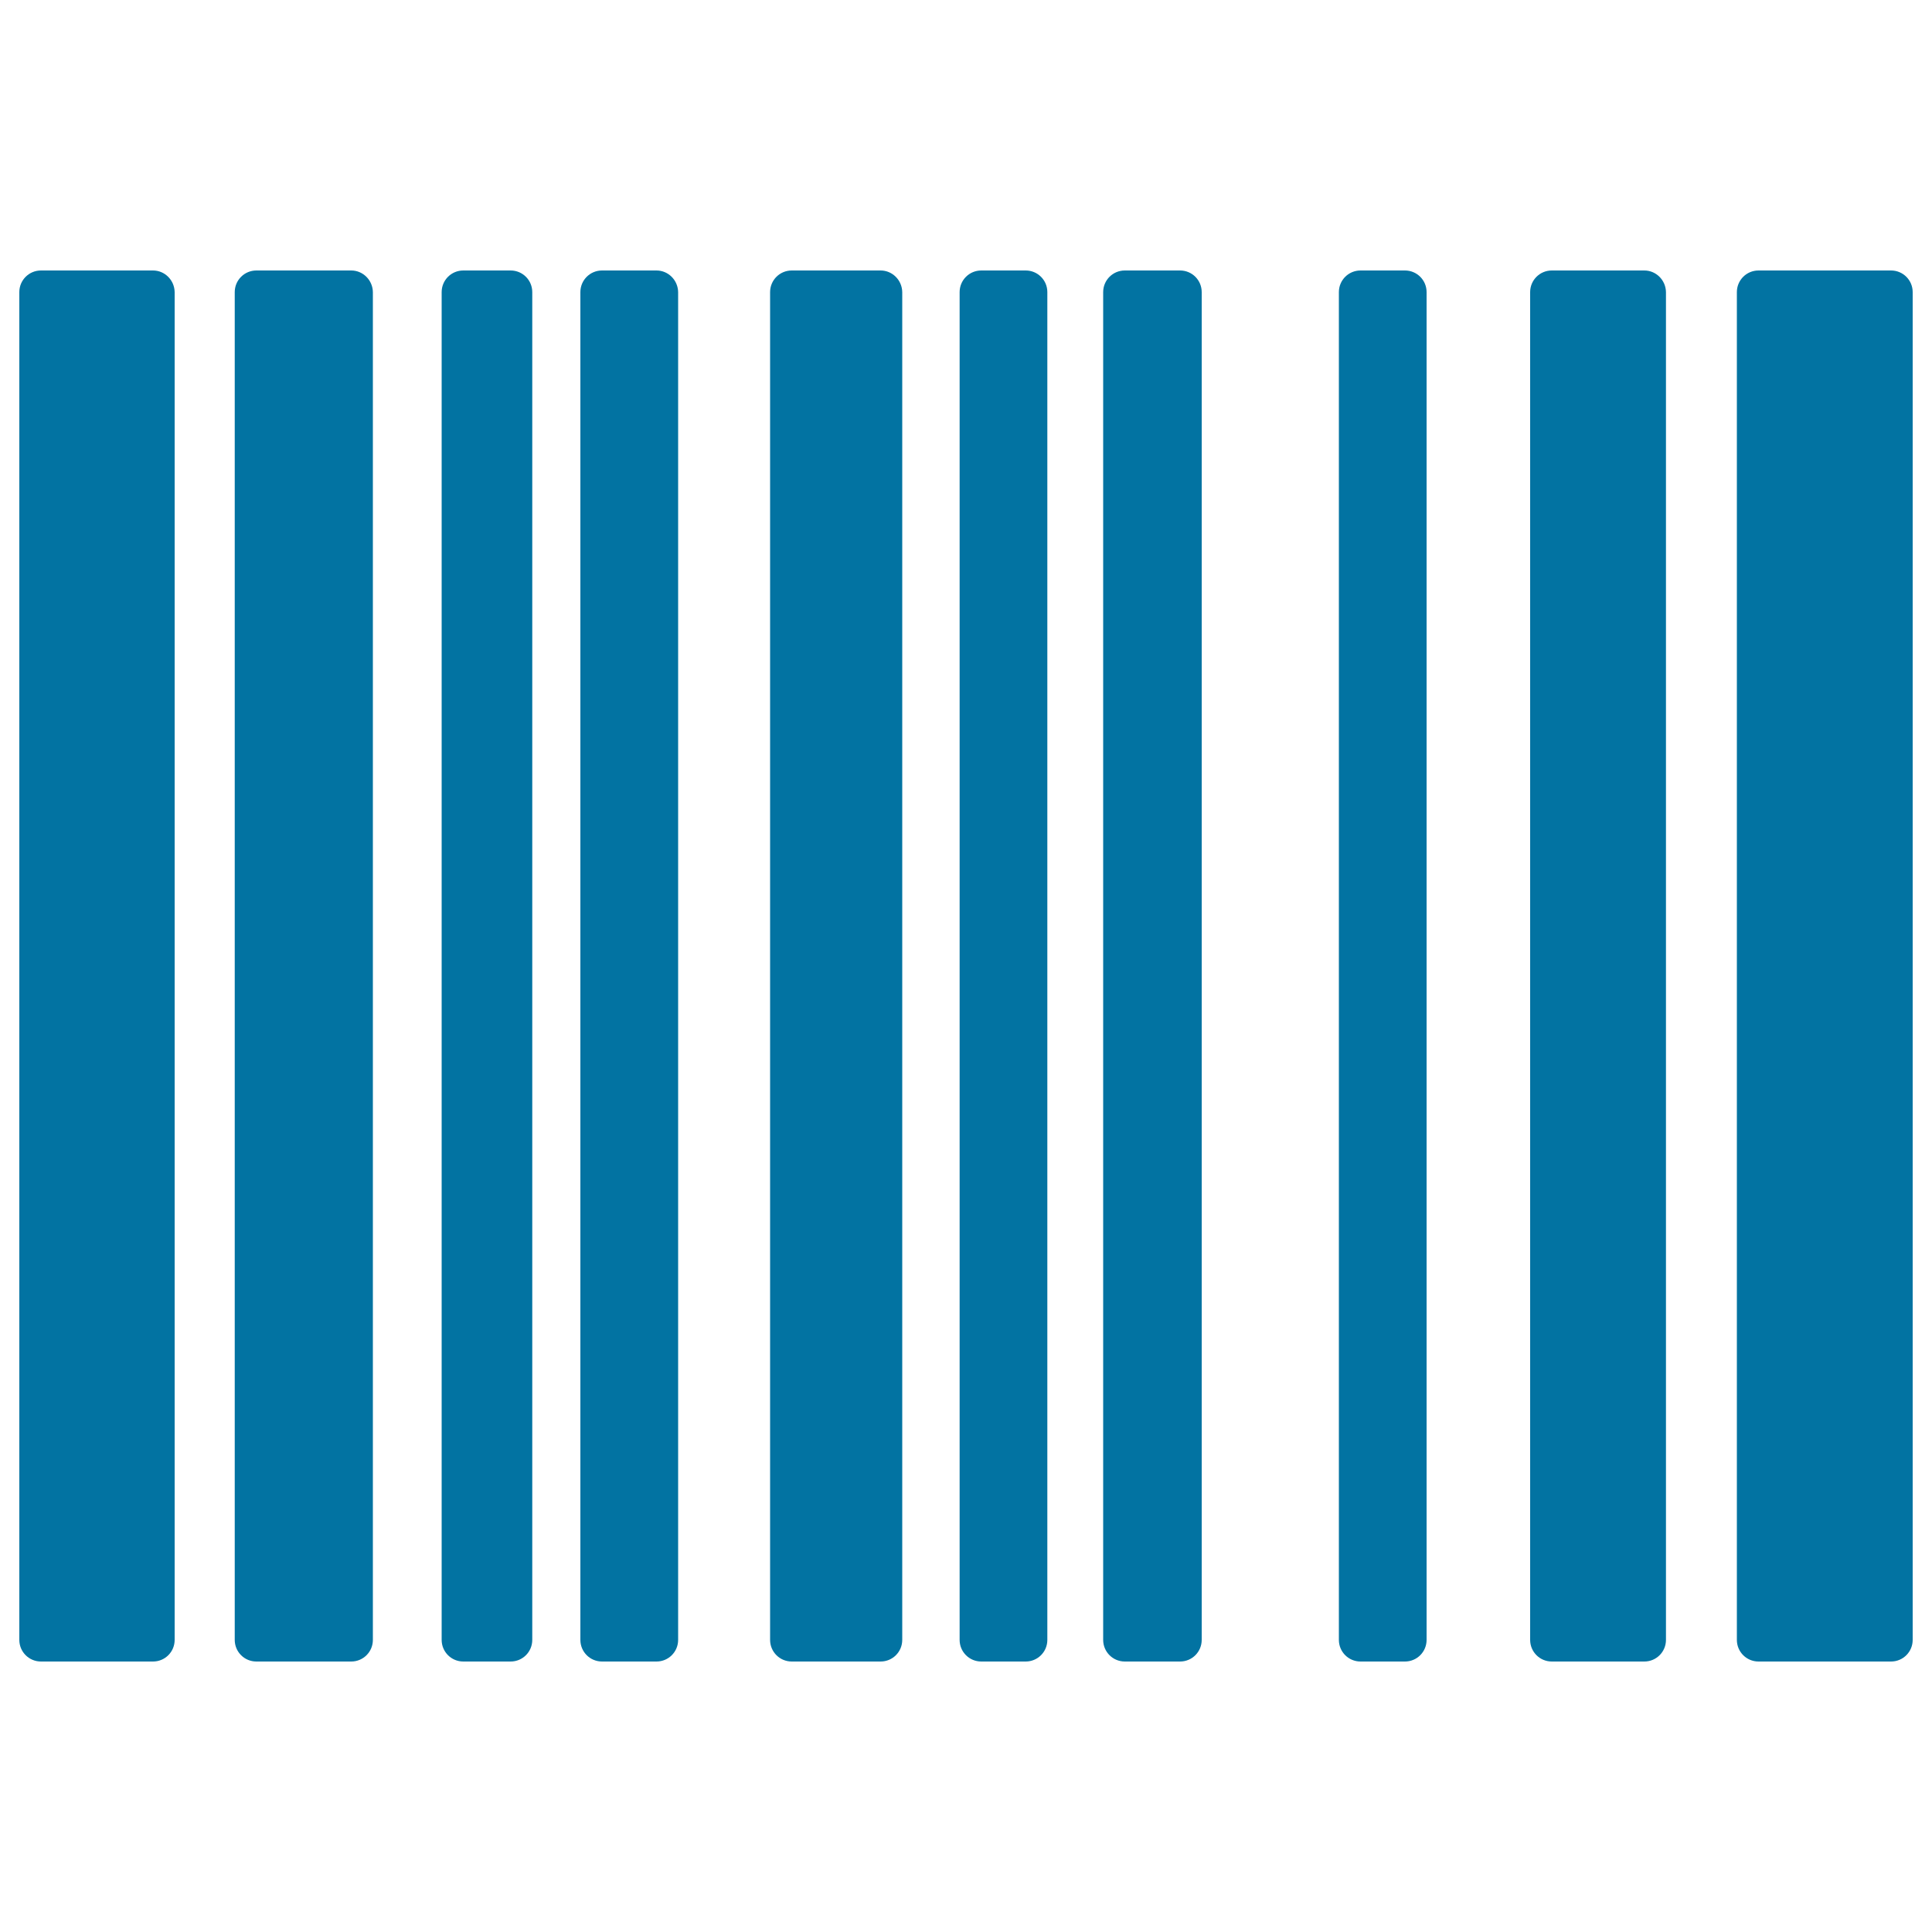
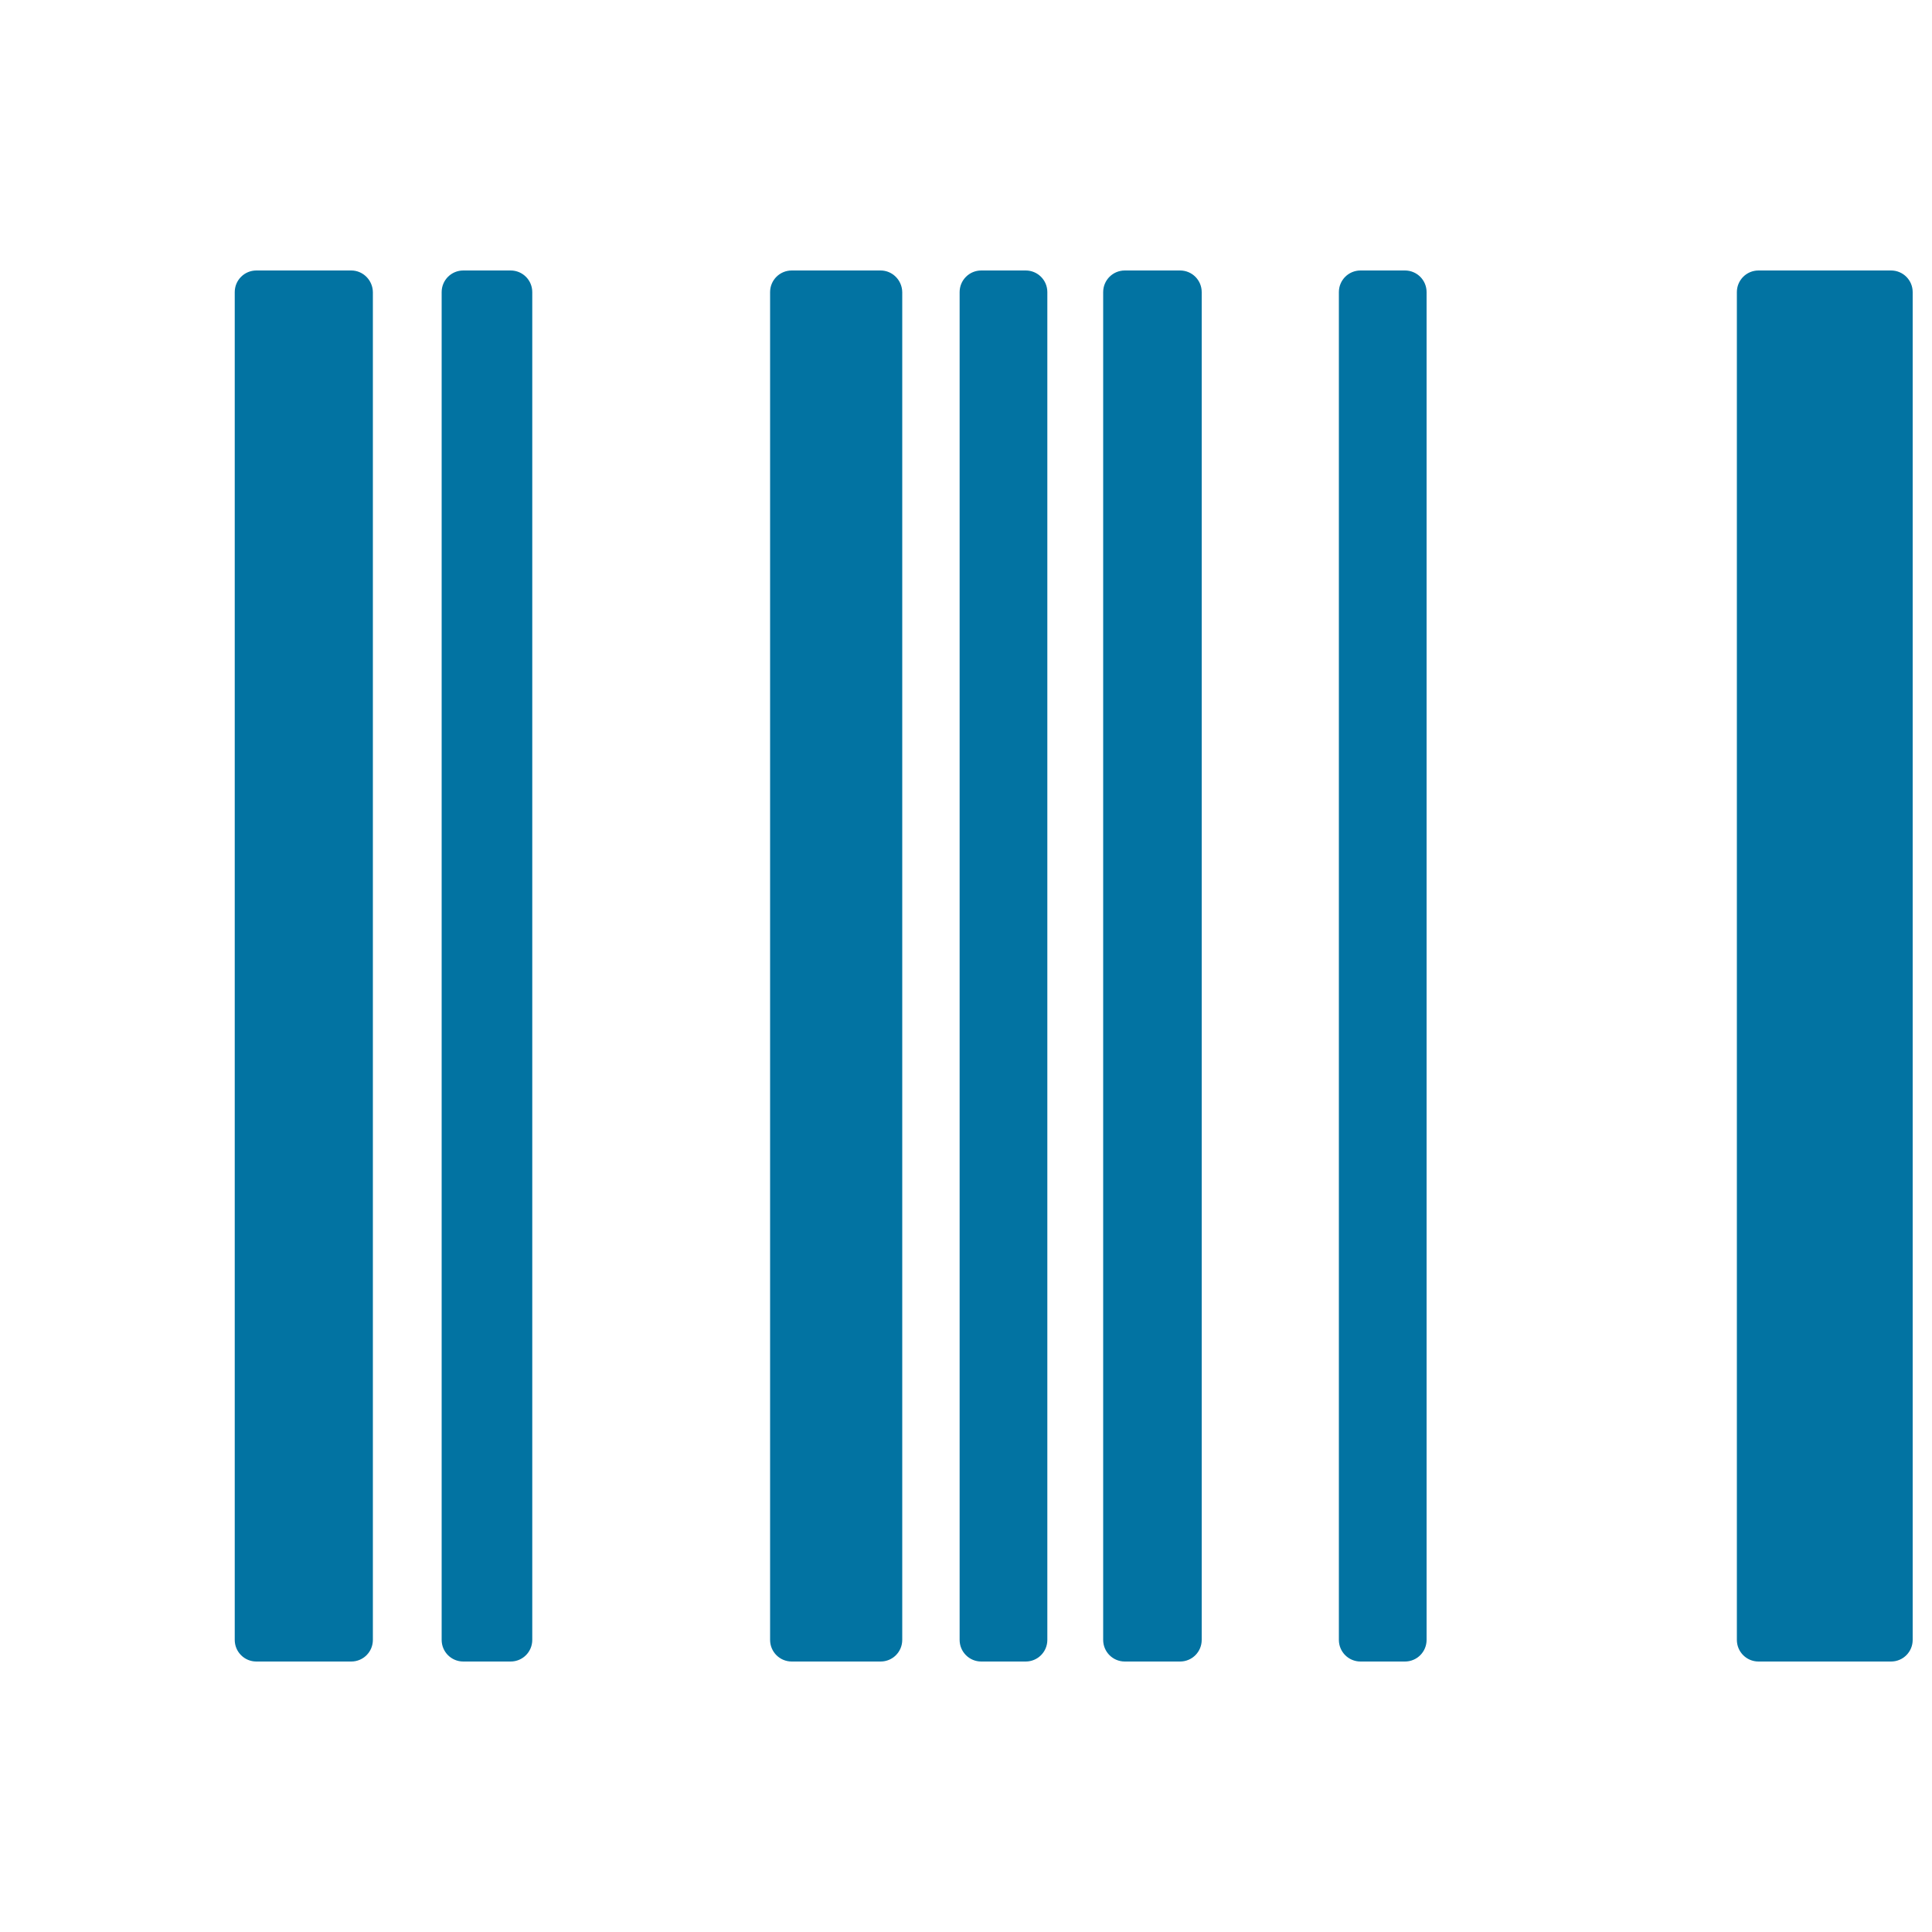
<svg xmlns="http://www.w3.org/2000/svg" viewBox="0 0 1000 1000" style="fill:#0273a2">
  <title>Product Barcode SVG icon</title>
  <g>
    <g>
-       <path d="M79.2,140h-58C15,140,10,145,10,151.2v697.6c0,6.2,5,11.2,11.2,11.2h58c6.2,0,11.2-5,11.2-11.2V151.2C90.3,145,85.3,140,79.2,140z" />
      <path d="M181.8,140h-49.1c-6.2,0-11.2,5-11.2,11.2v697.6c0,6.2,5,11.2,11.2,11.2h49.1c6.2,0,11.2-5,11.2-11.2V151.2C192.9,145,187.9,140,181.8,140z" />
      <path d="M264.3,140h-24.5c-6.2,0-11.2,5-11.2,11.2v697.6c0,6.2,5,11.2,11.2,11.2h24.5c6.2,0,11.2-5,11.2-11.2V151.2C275.5,145,270.5,140,264.3,140z" />
-       <path d="M339.8,140h-28.2c-6.2,0-11.2,5-11.2,11.2v697.6c0,6.2,5,11.2,11.2,11.2h28.2c6.2,0,11.2-5,11.2-11.2V151.2C350.9,145,345.9,140,339.8,140z" />
      <path d="M455.8,140h-46c-6.2,0-11.2,5-11.2,11.2v697.6c0,6.2,5,11.2,11.2,11.2h46c6.2,0,11.2-5,11.2-11.2V151.2C466.9,145,461.9,140,455.8,140z" />
      <path d="M530.9,140h-23c-6.2,0-11.2,5-11.2,11.2v697.6c0,6.2,5,11.2,11.2,11.2h23c6.2,0,11.2-5,11.2-11.2V151.2C542.1,145,537.1,140,530.9,140z" />
      <path d="M610.8,140h-28.6c-6.2,0-11.2,5-11.2,11.2v697.6c0,6.2,5,11.2,11.2,11.2h28.6c6.2,0,11.2-5,11.2-11.2V151.2C622,145,617,140,610.8,140z" />
      <path d="M727.2,140h-23c-6.2,0-11.2,5-11.2,11.2v697.6c0,6.2,5,11.2,11.2,11.2h23c6.2,0,11.2-5,11.2-11.2V151.2C738.4,145,733.4,140,727.2,140z" />
-       <path d="M851.1,140h-47.9c-6.2,0-11.2,5-11.2,11.2v697.6c0,6.2,5,11.2,11.2,11.2h47.9c6.2,0,11.2-5,11.2-11.2V151.2C862.2,145,857.2,140,851.1,140z" />
      <path d="M978.8,140h-68.6c-6.2,0-11.2,5-11.2,11.2v697.6c0,6.2,5,11.2,11.2,11.2h68.6c6.2,0,11.2-5,11.2-11.2V151.2C990,145,985,140,978.8,140z" />
    </g>
  </g>
</svg>